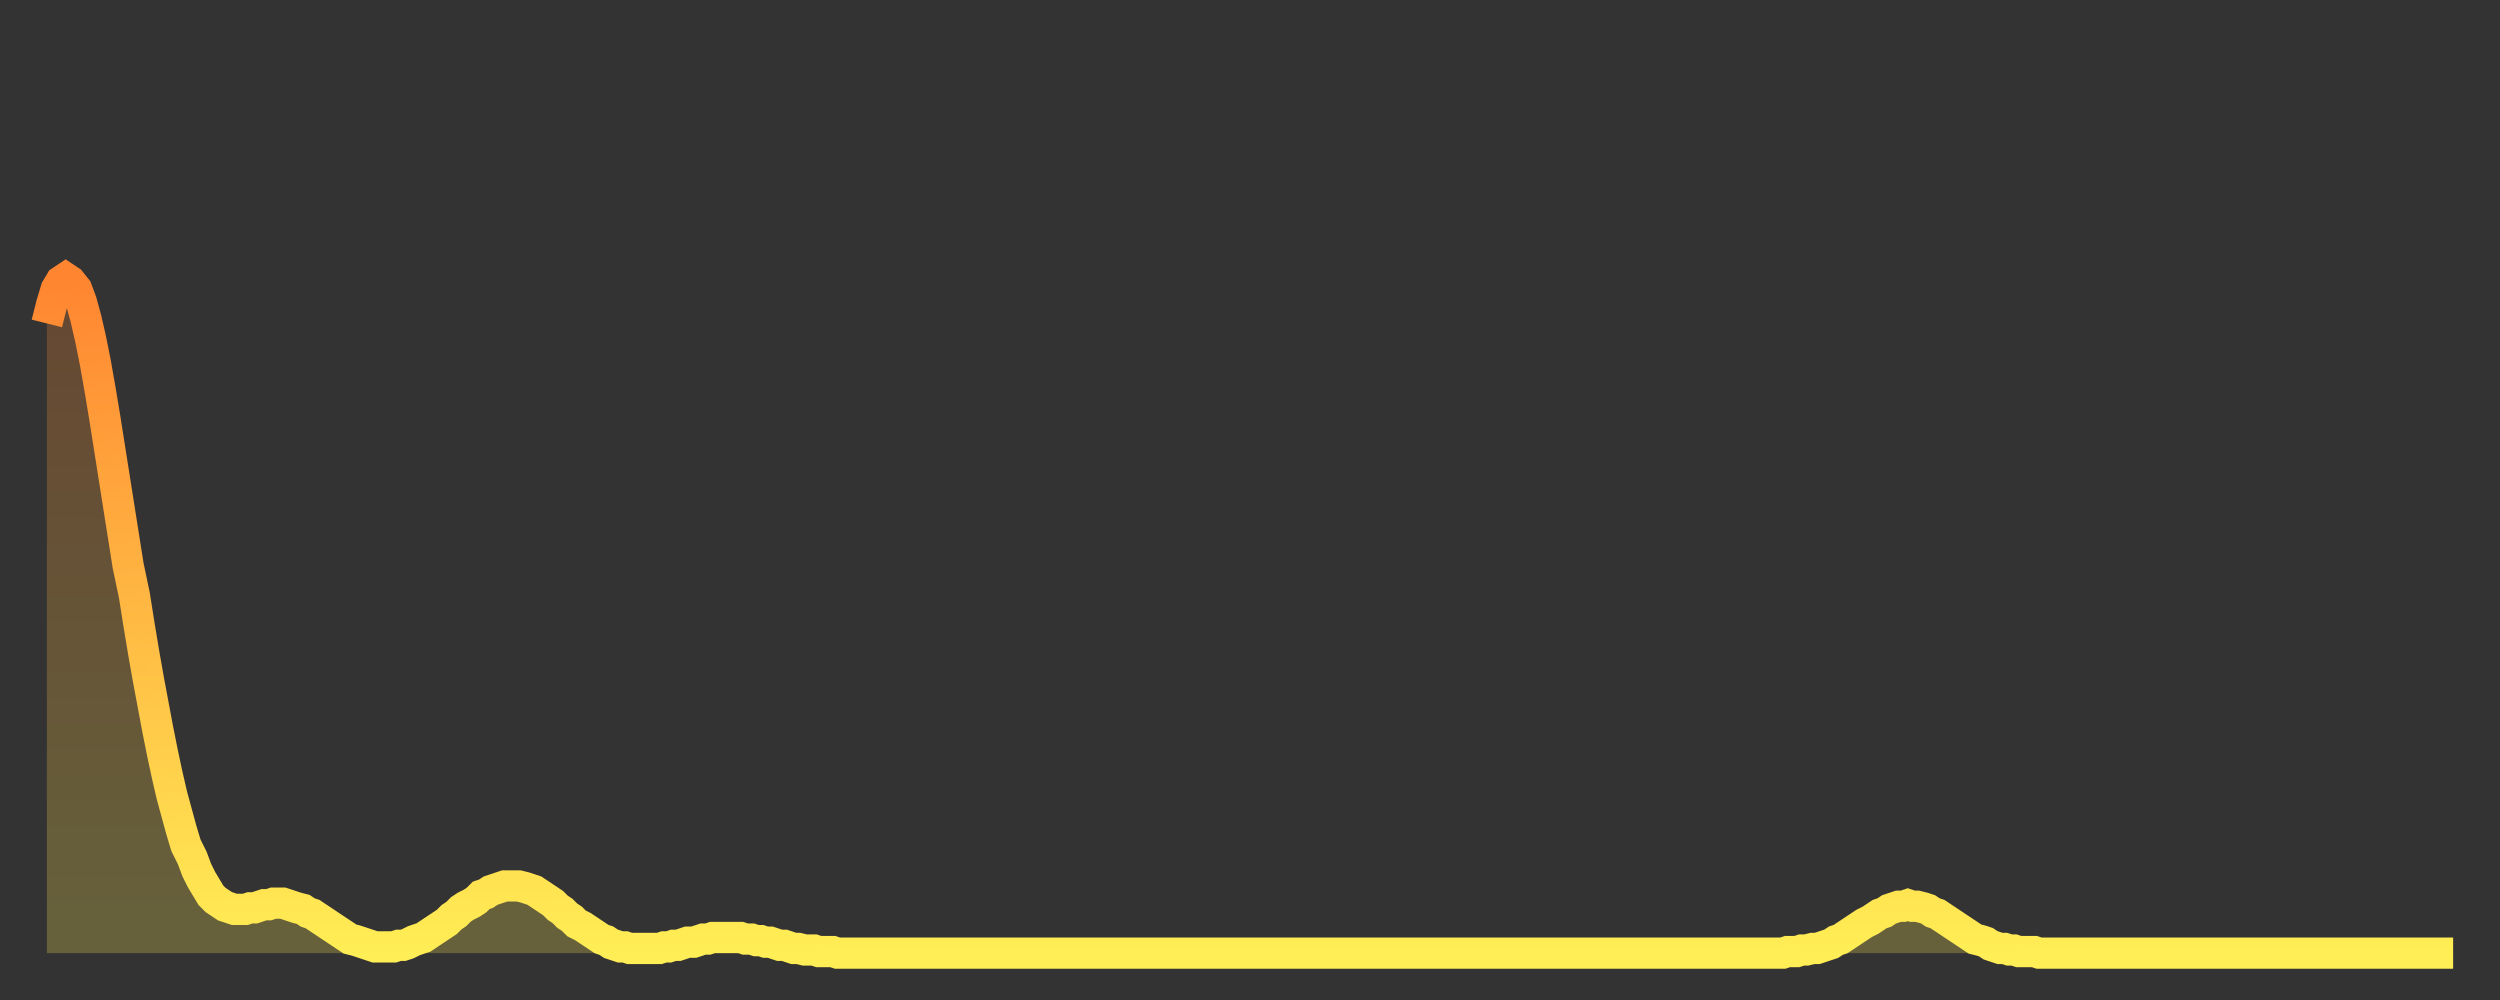
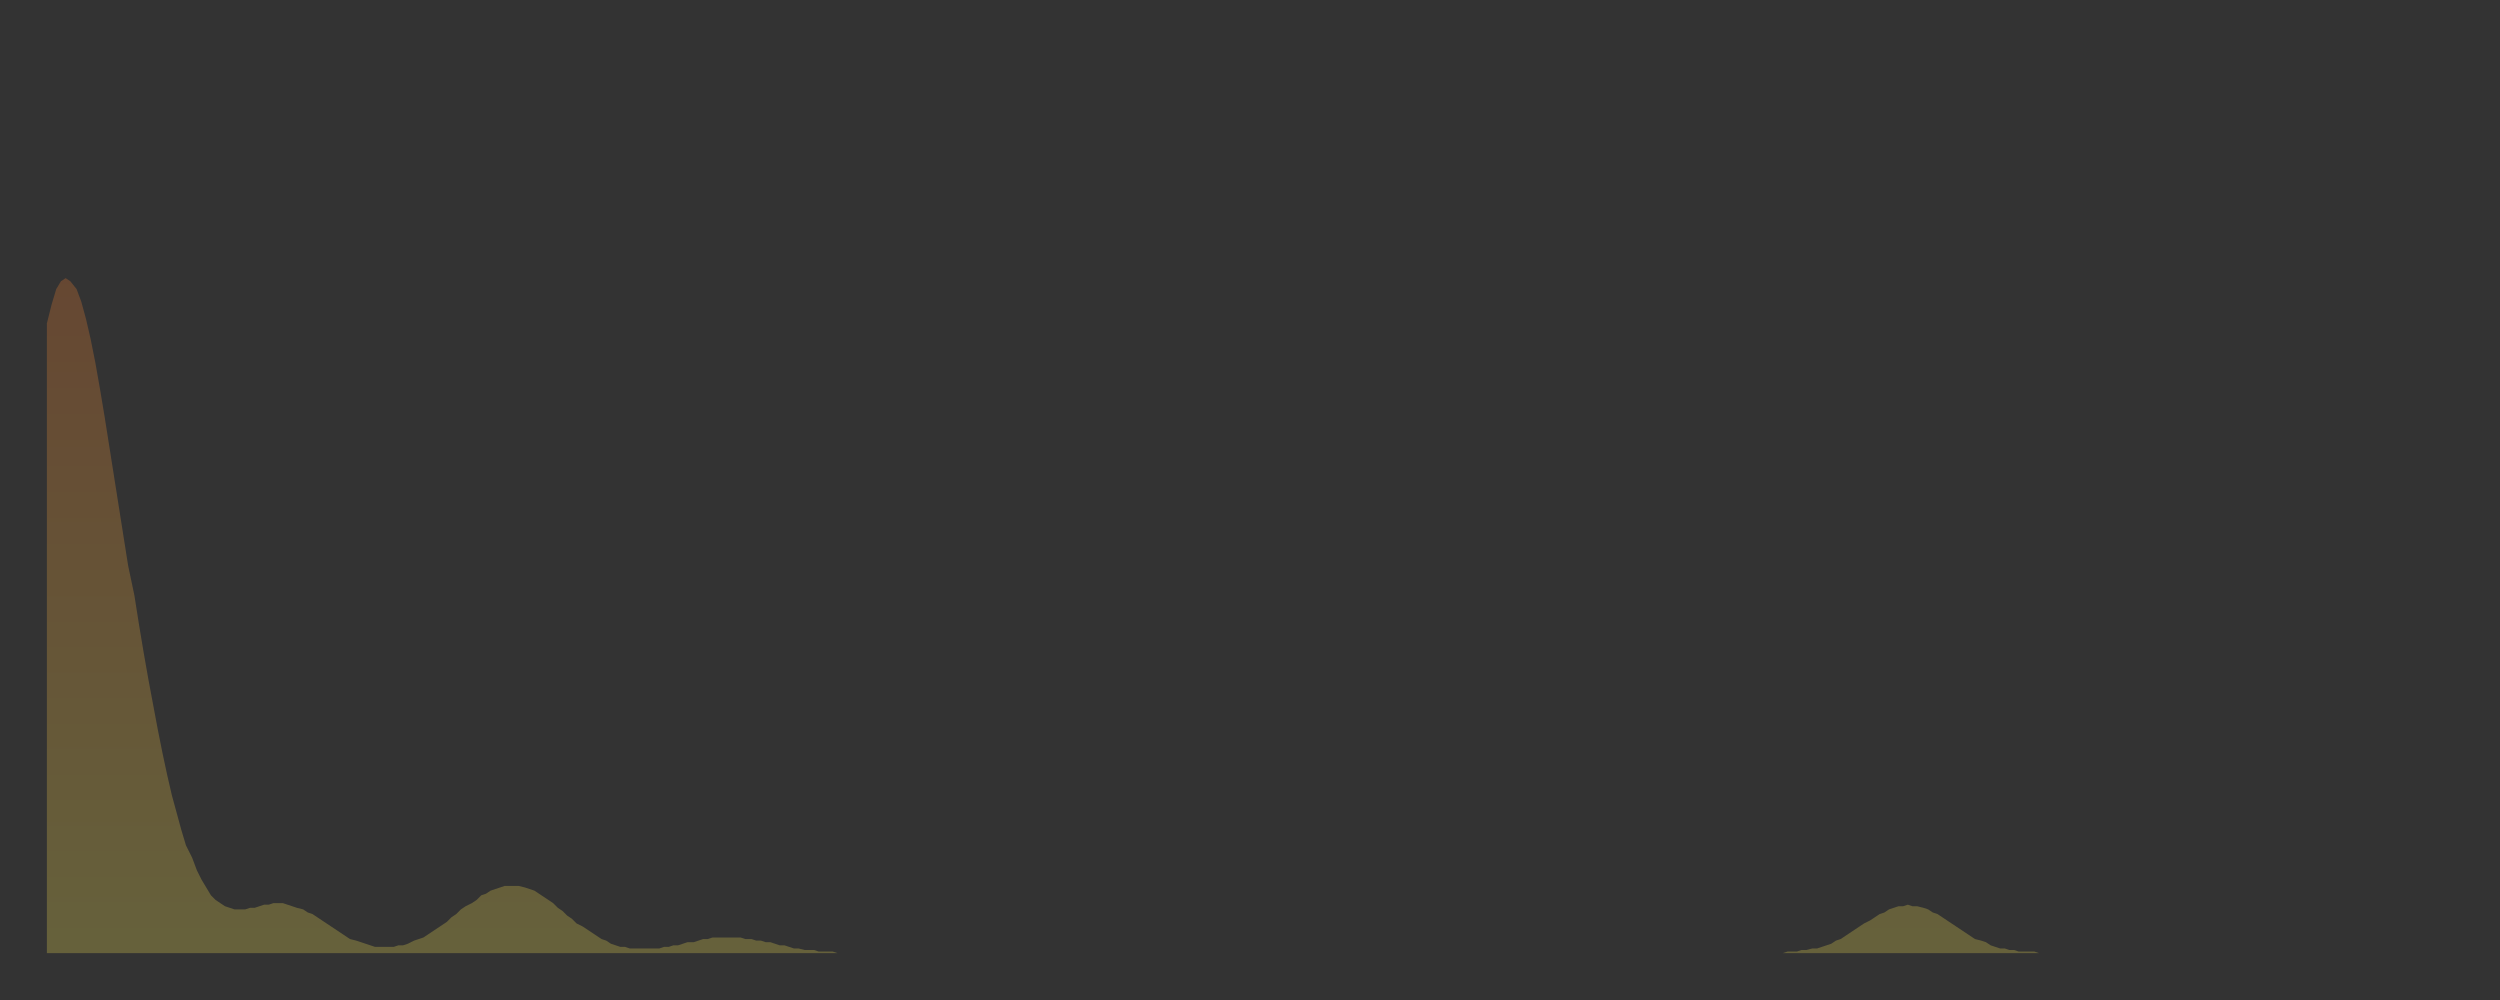
<svg xmlns="http://www.w3.org/2000/svg" baseProfile="full" height="64" version="1.1" width="160">
  <rect width="100%" height="100%" fill="#333333" stroke="none" />
  <defs>
    <linearGradient id="id186680" x1="0" x2="0" y1="0" y2="1">
      <stop offset="0%" stop-color="#ff8531" />
      <stop offset="50%" stop-color="#ffb943" />
      <stop offset="100%" stop-color="#ffee55" />
    </linearGradient>
  </defs>
  <g transform="translate(3,3)">
    <g>
-       <path d="M 0.0 17.7 L 0.3 16.5 0.6 15.5 0.9 15.0 1.2 14.8 1.5 15.0 1.9 15.5 2.2 16.3 2.5 17.4 2.8 18.7 3.1 20.2 3.4 21.9 3.7 23.7 4.0 25.6 4.3 27.5 4.6 29.4 4.9 31.3 5.2 33.2 5.6 35.1 5.9 37.0 6.2 38.8 6.5 40.5 6.8 42.1 7.1 43.7 7.4 45.2 7.7 46.6 8.0 47.9 8.3 49.0 8.6 50.1 8.9 51.1 9.3 51.9 9.6 52.7 9.9 53.3 10.2 53.8 10.5 54.3 10.8 54.6 11.1 54.8 11.4 55.0 11.7 55.1 12.0 55.2 12.3 55.2 12.7 55.2 13.0 55.1 13.3 55.1 13.6 55.0 13.9 54.9 14.2 54.9 14.5 54.8 14.8 54.8 15.1 54.8 15.4 54.9 15.7 55.0 16.0 55.1 16.4 55.2 16.7 55.4 17.0 55.5 17.3 55.7 17.6 55.9 17.9 56.1 18.2 56.3 18.5 56.5 18.8 56.7 19.1 56.9 19.4 57.1 19.8 57.2 20.1 57.3 20.4 57.4 20.7 57.5 21.0 57.6 21.3 57.6 21.6 57.6 21.9 57.6 22.2 57.6 22.5 57.5 22.8 57.5 23.1 57.4 23.5 57.2 23.8 57.1 24.1 57.0 24.4 56.8 24.7 56.6 25.0 56.4 25.3 56.2 25.6 56.0 25.9 55.7 26.2 55.5 26.5 55.2 26.8 55.0 27.2 54.8 27.5 54.6 27.8 54.3 28.1 54.2 28.4 54.0 28.7 53.9 29.0 53.8 29.3 53.7 29.6 53.7 29.9 53.7 30.2 53.7 30.6 53.8 30.9 53.9 31.2 54.0 31.5 54.2 31.8 54.4 32.1 54.6 32.4 54.8 32.7 55.1 33.0 55.3 33.3 55.6 33.6 55.8 33.9 56.1 34.3 56.3 34.6 56.5 34.9 56.7 35.2 56.9 35.5 57.1 35.8 57.2 36.1 57.4 36.4 57.5 36.7 57.6 37.0 57.6 37.3 57.7 37.7 57.7 38.0 57.7 38.3 57.7 38.6 57.7 38.9 57.7 39.2 57.7 39.5 57.6 39.8 57.6 40.1 57.5 40.4 57.5 40.7 57.4 41.0 57.3 41.4 57.3 41.7 57.2 42.0 57.1 42.3 57.1 42.6 57.0 42.9 57.0 43.2 57.0 43.5 57.0 43.8 57.0 44.1 57.0 44.4 57.0 44.7 57.1 45.1 57.1 45.4 57.2 45.7 57.2 46.0 57.3 46.3 57.3 46.6 57.4 46.9 57.5 47.2 57.5 47.5 57.6 47.8 57.7 48.1 57.7 48.5 57.8 48.8 57.8 49.1 57.8 49.4 57.9 49.7 57.9 50.0 57.9 50.3 57.9 50.6 58.0 50.9 58.0 51.2 58.0 51.5 58.0 51.8 58.0 52.2 58.0 52.5 58.0 52.8 58.0 53.1 58.0 53.4 58.0 53.7 58.0 54.0 58.0 54.3 58.0 54.6 58.0 54.9 58.0 55.2 58.0 55.6 58.0 55.9 58.0 56.2 58.0 56.5 58.0 56.8 58.0 57.1 58.0 57.4 58.0 57.7 58.0 58.0 58.0 58.3 58.0 58.6 58.0 58.9 58.0 59.3 58.0 59.6 58.0 59.9 58.0 60.2 58.0 60.5 58.0 60.8 58.0 61.1 58.0 61.4 58.0 61.7 58.0 62.0 58.0 62.3 58.0 62.6 58.0 63.0 58.0 63.3 58.0 63.6 58.0 63.9 58.0 64.2 58.0 64.5 58.0 64.8 58.0 65.1 58.0 65.4 58.0 65.7 58.0 66.0 58.0 66.4 58.0 66.7 58.0 67.0 58.0 67.3 58.0 67.6 58.0 67.9 58.0 68.2 58.0 68.5 58.0 68.8 58.0 69.1 58.0 69.4 58.0 69.7 58.0 70.1 58.0 70.4 58.0 70.7 58.0 71.0 58.0 71.3 58.0 71.6 58.0 71.9 58.0 72.2 58.0 72.5 58.0 72.8 58.0 73.1 58.0 73.5 58.0 73.8 58.0 74.1 58.0 74.4 58.0 74.7 58.0 75.0 58.0 75.3 58.0 75.6 58.0 75.9 58.0 76.2 58.0 76.5 58.0 76.8 58.0 77.2 58.0 77.5 58.0 77.8 58.0 78.1 58.0 78.4 58.0 78.7 58.0 79.0 58.0 79.3 58.0 79.6 58.0 79.9 58.0 80.2 58.0 80.5 58.0 80.9 58.0 81.2 58.0 81.5 58.0 81.8 58.0 82.1 58.0 82.4 58.0 82.7 58.0 83.0 58.0 83.3 58.0 83.6 58.0 83.9 58.0 84.3 58.0 84.6 58.0 84.9 58.0 85.2 58.0 85.5 58.0 85.8 58.0 86.1 58.0 86.4 58.0 86.7 58.0 87.0 58.0 87.3 58.0 87.6 58.0 88.0 58.0 88.3 58.0 88.6 58.0 88.9 58.0 89.2 58.0 89.5 58.0 89.8 58.0 90.1 58.0 90.4 58.0 90.7 58.0 91.0 58.0 91.4 58.0 91.7 58.0 92.0 58.0 92.3 58.0 92.6 58.0 92.9 58.0 93.2 58.0 93.5 58.0 93.8 58.0 94.1 58.0 94.4 58.0 94.7 58.0 95.1 58.0 95.4 58.0 95.7 58.0 96.0 58.0 96.3 58.0 96.6 58.0 96.9 58.0 97.2 58.0 97.5 58.0 97.8 58.0 98.1 58.0 98.4 58.0 98.8 58.0 99.1 58.0 99.4 58.0 99.7 58.0 100.0 58.0 100.3 58.0 100.6 58.0 100.9 58.0 101.2 58.0 101.5 58.0 101.8 58.0 102.2 58.0 102.5 58.0 102.8 58.0 103.1 58.0 103.4 58.0 103.7 58.0 104.0 58.0 104.3 58.0 104.6 58.0 104.9 58.0 105.2 58.0 105.5 58.0 105.9 58.0 106.2 58.0 106.5 58.0 106.8 58.0 107.1 58.0 107.4 58.0 107.7 58.0 108.0 58.0 108.3 58.0 108.6 58.0 108.9 58.0 109.3 58.0 109.6 58.0 109.9 58.0 110.2 58.0 110.5 58.0 110.8 58.0 111.1 58.0 111.4 57.9 111.7 57.9 112.0 57.9 112.3 57.8 112.6 57.8 113.0 57.7 113.3 57.7 113.6 57.6 113.9 57.5 114.2 57.4 114.5 57.2 114.8 57.1 115.1 56.9 115.4 56.7 115.7 56.5 116.0 56.3 116.3 56.1 116.7 55.9 117.0 55.7 117.3 55.5 117.6 55.4 117.9 55.2 118.2 55.1 118.5 55.0 118.8 55.0 119.1 54.9 119.4 55.0 119.7 55.0 120.1 55.1 120.4 55.2 120.7 55.4 121.0 55.5 121.3 55.7 121.6 55.9 121.9 56.1 122.2 56.3 122.5 56.5 122.8 56.7 123.1 56.9 123.4 57.1 123.8 57.2 124.1 57.3 124.4 57.5 124.7 57.6 125.0 57.7 125.3 57.7 125.6 57.8 125.9 57.8 126.2 57.9 126.5 57.9 126.8 57.9 127.2 57.9 127.5 58.0 127.8 58.0 128.1 58.0 128.4 58.0 128.7 58.0 129.0 58.0 129.3 58.0 129.6 58.0 129.9 58.0 130.2 58.0 130.5 58.0 130.9 58.0 131.2 58.0 131.5 58.0 131.8 58.0 132.1 58.0 132.4 58.0 132.7 58.0 133.0 58.0 133.3 58.0 133.6 58.0 133.9 58.0 134.2 58.0 134.6 58.0 134.9 58.0 135.2 58.0 135.5 58.0 135.8 58.0 136.1 58.0 136.4 58.0 136.7 58.0 137.0 58.0 137.3 58.0 137.6 58.0 138.0 58.0 138.3 58.0 138.6 58.0 138.9 58.0 139.2 58.0 139.5 58.0 139.8 58.0 140.1 58.0 140.4 58.0 140.7 58.0 141.0 58.0 141.3 58.0 141.7 58.0 142.0 58.0 142.3 58.0 142.6 58.0 142.9 58.0 143.2 58.0 143.5 58.0 143.8 58.0 144.1 58.0 144.4 58.0 144.7 58.0 145.1 58.0 145.4 58.0 145.7 58.0 146.0 58.0 146.3 58.0 146.6 58.0 146.9 58.0 147.2 58.0 147.5 58.0 147.8 58.0 148.1 58.0 148.4 58.0 148.8 58.0 149.1 58.0 149.4 58.0 149.7 58.0 150.0 58.0 150.3 58.0 150.6 58.0 150.9 58.0 151.2 58.0 151.5 58.0 151.8 58.0 152.1 58.0 152.5 58.0 152.8 58.0 153.1 58.0 153.4 58.0 153.7 58.0 154.0 58.0" fill="none" id="graph-curve" opacity="1" stroke="url(#id186680)" stroke-width="2" />
      <path d="M 0 58 L 0.0 17.7 0.3 16.5 0.6 15.5 0.9 15.0 1.2 14.8 1.5 15.0 1.9 15.5 2.2 16.3 2.5 17.4 2.8 18.7 3.1 20.2 3.4 21.9 3.7 23.7 4.0 25.6 4.3 27.5 4.6 29.4 4.9 31.3 5.2 33.2 5.6 35.1 5.9 37.0 6.2 38.8 6.5 40.5 6.8 42.1 7.1 43.7 7.4 45.2 7.7 46.6 8.0 47.9 8.3 49.0 8.6 50.1 8.9 51.1 9.3 51.9 9.6 52.7 9.9 53.3 10.2 53.8 10.5 54.3 10.8 54.6 11.1 54.8 11.4 55.0 11.7 55.1 12.0 55.2 12.3 55.2 12.7 55.2 13.0 55.1 13.3 55.1 13.6 55.0 13.9 54.9 14.2 54.9 14.5 54.8 14.8 54.8 15.1 54.8 15.4 54.9 15.7 55.0 16.0 55.1 16.4 55.2 16.7 55.4 17.0 55.5 17.3 55.7 17.6 55.9 17.9 56.1 18.2 56.3 18.5 56.5 18.8 56.7 19.1 56.9 19.4 57.1 19.8 57.2 20.1 57.3 20.4 57.4 20.7 57.5 21.0 57.6 21.3 57.6 21.6 57.6 21.9 57.6 22.2 57.6 22.5 57.5 22.8 57.5 23.1 57.4 23.5 57.2 23.8 57.1 24.1 57.0 24.4 56.8 24.7 56.6 25.0 56.4 25.3 56.2 25.6 56.0 25.9 55.7 26.2 55.5 26.5 55.2 26.8 55.0 27.2 54.8 27.5 54.6 27.8 54.3 28.1 54.2 28.4 54.0 28.7 53.9 29.0 53.8 29.3 53.7 29.6 53.7 29.9 53.7 30.2 53.7 30.6 53.8 30.9 53.9 31.2 54.0 31.5 54.2 31.8 54.4 32.1 54.6 32.4 54.8 32.7 55.1 33.0 55.3 33.3 55.6 33.6 55.8 33.9 56.1 34.3 56.3 34.6 56.5 34.9 56.7 35.2 56.9 35.5 57.1 35.8 57.2 36.1 57.4 36.4 57.5 36.7 57.6 37.0 57.6 37.3 57.7 37.7 57.7 38.0 57.7 38.3 57.7 38.6 57.7 38.9 57.7 39.2 57.7 39.5 57.6 39.8 57.6 40.1 57.5 40.4 57.5 40.7 57.4 41.0 57.3 41.4 57.3 41.7 57.2 42.0 57.1 42.3 57.1 42.6 57.0 42.9 57.0 43.2 57.0 43.5 57.0 43.8 57.0 44.1 57.0 44.4 57.0 44.7 57.1 45.1 57.1 45.4 57.2 45.7 57.2 46.0 57.3 46.3 57.3 46.6 57.4 46.9 57.5 47.2 57.5 47.5 57.6 47.8 57.7 48.1 57.7 48.5 57.8 48.8 57.8 49.1 57.8 49.4 57.9 49.7 57.9 50.0 57.9 50.3 57.9 50.6 58.0 50.9 58.0 51.2 58.0 51.5 58.0 51.8 58.0 52.2 58.0 52.5 58.0 52.8 58.0 53.1 58.0 53.4 58.0 53.7 58.0 54.0 58.0 54.3 58.0 54.6 58.0 54.9 58.0 55.2 58.0 55.6 58.0 55.9 58.0 56.2 58.0 56.5 58.0 56.8 58.0 57.1 58.0 57.4 58.0 57.7 58.0 58.0 58.0 58.3 58.0 58.6 58.0 58.9 58.0 59.3 58.0 59.6 58.0 59.9 58.0 60.2 58.0 60.5 58.0 60.8 58.0 61.1 58.0 61.4 58.0 61.7 58.0 62.0 58.0 62.3 58.0 62.6 58.0 63.0 58.0 63.3 58.0 63.6 58.0 63.9 58.0 64.2 58.0 64.5 58.0 64.8 58.0 65.1 58.0 65.4 58.0 65.7 58.0 66.0 58.0 66.4 58.0 66.7 58.0 67.0 58.0 67.3 58.0 67.6 58.0 67.9 58.0 68.2 58.0 68.5 58.0 68.8 58.0 69.1 58.0 69.4 58.0 69.7 58.0 70.1 58.0 70.4 58.0 70.7 58.0 71.0 58.0 71.3 58.0 71.6 58.0 71.9 58.0 72.2 58.0 72.5 58.0 72.8 58.0 73.1 58.0 73.5 58.0 73.8 58.0 74.1 58.0 74.4 58.0 74.7 58.0 75.0 58.0 75.3 58.0 75.6 58.0 75.9 58.0 76.2 58.0 76.5 58.0 76.8 58.0 77.2 58.0 77.5 58.0 77.8 58.0 78.1 58.0 78.4 58.0 78.7 58.0 79.0 58.0 79.3 58.0 79.6 58.0 79.9 58.0 80.2 58.0 80.5 58.0 80.9 58.0 81.2 58.0 81.5 58.0 81.8 58.0 82.1 58.0 82.4 58.0 82.7 58.0 83.0 58.0 83.3 58.0 83.6 58.0 83.9 58.0 84.3 58.0 84.6 58.0 84.9 58.0 85.2 58.0 85.5 58.0 85.8 58.0 86.1 58.0 86.4 58.0 86.7 58.0 87.0 58.0 87.3 58.0 87.6 58.0 88.0 58.0 88.3 58.0 88.6 58.0 88.9 58.0 89.2 58.0 89.5 58.0 89.8 58.0 90.1 58.0 90.4 58.0 90.7 58.0 91.0 58.0 91.4 58.0 91.7 58.0 92.0 58.0 92.3 58.0 92.6 58.0 92.9 58.0 93.2 58.0 93.5 58.0 93.8 58.0 94.1 58.0 94.4 58.0 94.7 58.0 95.1 58.0 95.4 58.0 95.7 58.0 96.0 58.0 96.3 58.0 96.6 58.0 96.9 58.0 97.2 58.0 97.5 58.0 97.8 58.0 98.1 58.0 98.4 58.0 98.8 58.0 99.1 58.0 99.4 58.0 99.7 58.0 100.0 58.0 100.3 58.0 100.6 58.0 100.9 58.0 101.2 58.0 101.5 58.0 101.8 58.0 102.2 58.0 102.5 58.0 102.8 58.0 103.1 58.0 103.4 58.0 103.7 58.0 104.0 58.0 104.3 58.0 104.6 58.0 104.9 58.0 105.2 58.0 105.5 58.0 105.9 58.0 106.2 58.0 106.5 58.0 106.8 58.0 107.1 58.0 107.4 58.0 107.7 58.0 108.0 58.0 108.3 58.0 108.6 58.0 108.9 58.0 109.3 58.0 109.6 58.0 109.9 58.0 110.2 58.0 110.5 58.0 110.8 58.0 111.1 58.0 111.4 57.9 111.7 57.9 112.0 57.9 112.3 57.8 112.6 57.8 113.0 57.7 113.3 57.7 113.6 57.6 113.9 57.5 114.2 57.4 114.5 57.2 114.8 57.1 115.1 56.9 115.4 56.7 115.7 56.5 116.0 56.3 116.3 56.1 116.7 55.9 117.0 55.7 117.3 55.5 117.6 55.4 117.9 55.2 118.2 55.1 118.5 55.0 118.8 55.0 119.1 54.9 119.4 55.0 119.7 55.0 120.1 55.1 120.4 55.2 120.7 55.4 121.0 55.5 121.3 55.7 121.6 55.9 121.9 56.1 122.2 56.3 122.5 56.5 122.8 56.7 123.1 56.9 123.4 57.1 123.8 57.2 124.1 57.3 124.4 57.5 124.7 57.6 125.0 57.7 125.3 57.7 125.6 57.8 125.9 57.8 126.2 57.9 126.5 57.9 126.8 57.9 127.2 57.9 127.5 58.0 127.8 58.0 128.1 58.0 128.4 58.0 128.7 58.0 129.0 58.0 129.3 58.0 129.6 58.0 129.9 58.0 130.2 58.0 130.5 58.0 130.9 58.0 131.2 58.0 131.5 58.0 131.8 58.0 132.1 58.0 132.4 58.0 132.7 58.0 133.0 58.0 133.3 58.0 133.6 58.0 133.9 58.0 134.2 58.0 134.6 58.0 134.9 58.0 135.2 58.0 135.5 58.0 135.8 58.0 136.1 58.0 136.4 58.0 136.7 58.0 137.0 58.0 137.3 58.0 137.6 58.0 138.0 58.0 138.3 58.0 138.6 58.0 138.9 58.0 139.2 58.0 139.5 58.0 139.8 58.0 140.1 58.0 140.4 58.0 140.7 58.0 141.0 58.0 141.3 58.0 141.7 58.0 142.0 58.0 142.3 58.0 142.6 58.0 142.9 58.0 143.2 58.0 143.5 58.0 143.8 58.0 144.1 58.0 144.4 58.0 144.7 58.0 145.1 58.0 145.4 58.0 145.7 58.0 146.0 58.0 146.3 58.0 146.6 58.0 146.9 58.0 147.2 58.0 147.5 58.0 147.8 58.0 148.1 58.0 148.4 58.0 148.8 58.0 149.1 58.0 149.4 58.0 149.7 58.0 150.0 58.0 150.3 58.0 150.6 58.0 150.9 58.0 151.2 58.0 151.5 58.0 151.8 58.0 152.1 58.0 152.5 58.0 152.8 58.0 153.1 58.0 153.4 58.0 153.7 58.0 154.0 58.0 154 58" fill="url(#id186680)" fill-opacity=".25" id="graph-shadow" />
    </g>
  </g>
</svg>